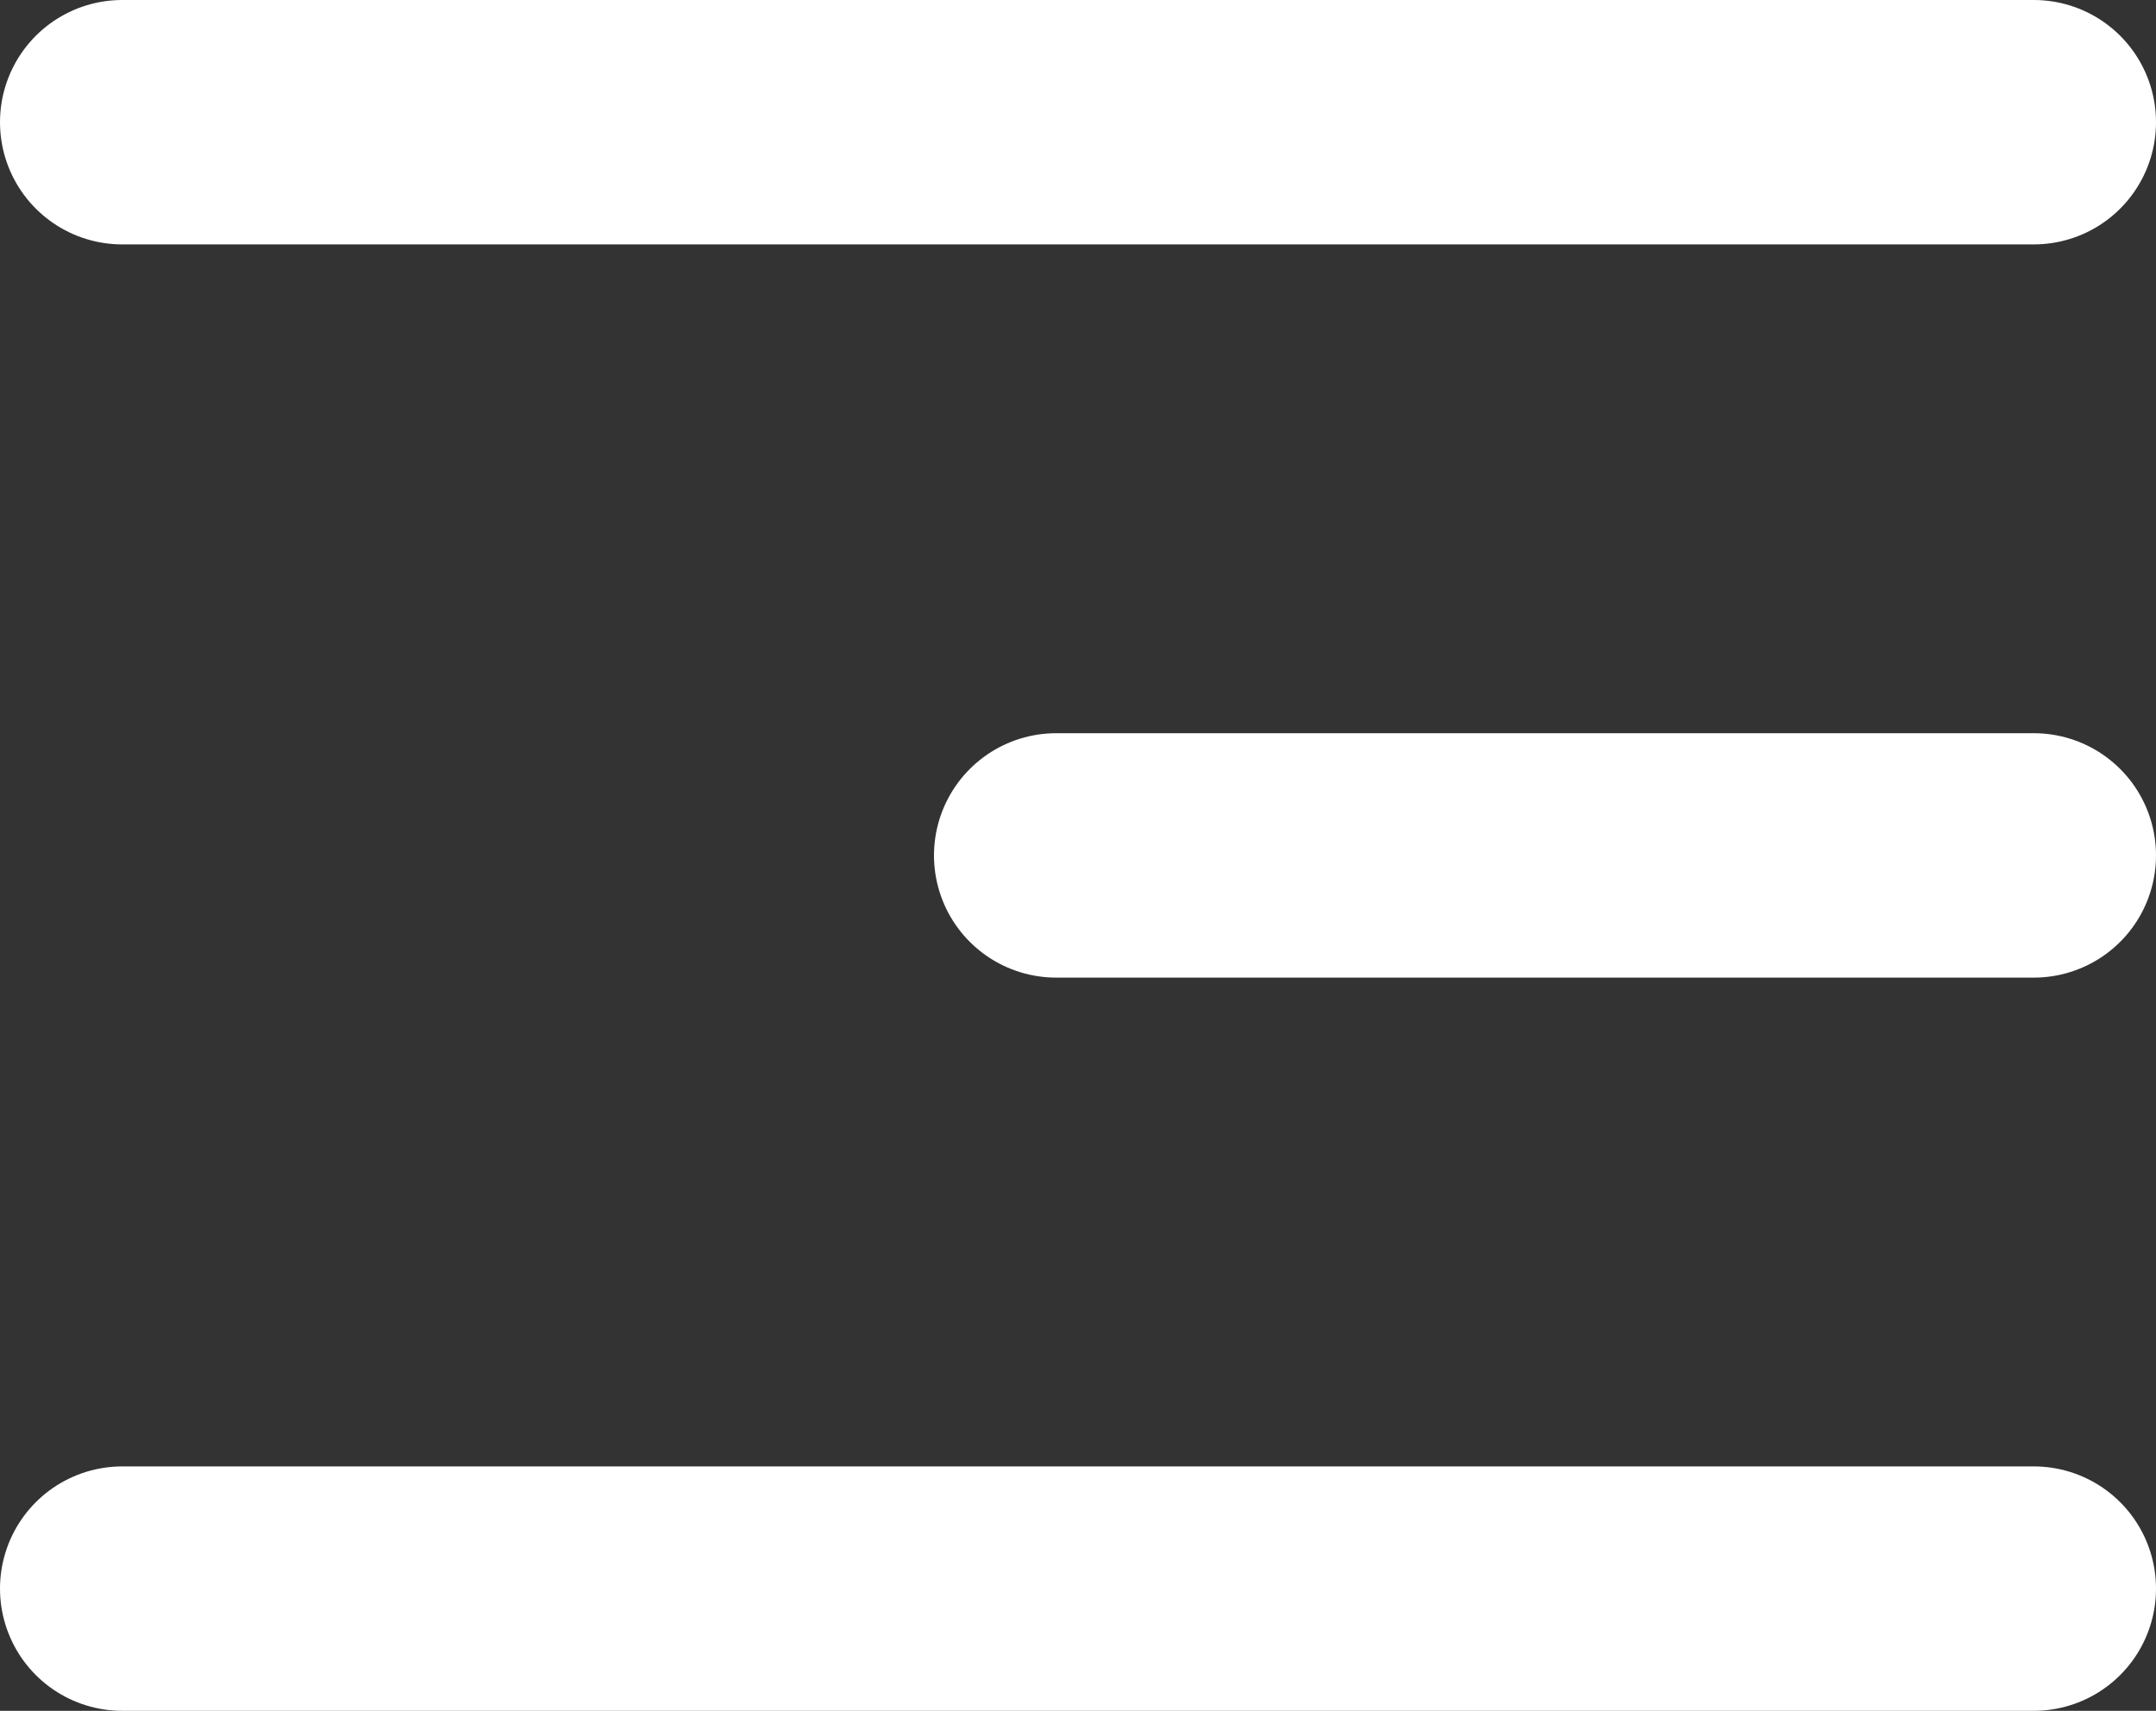
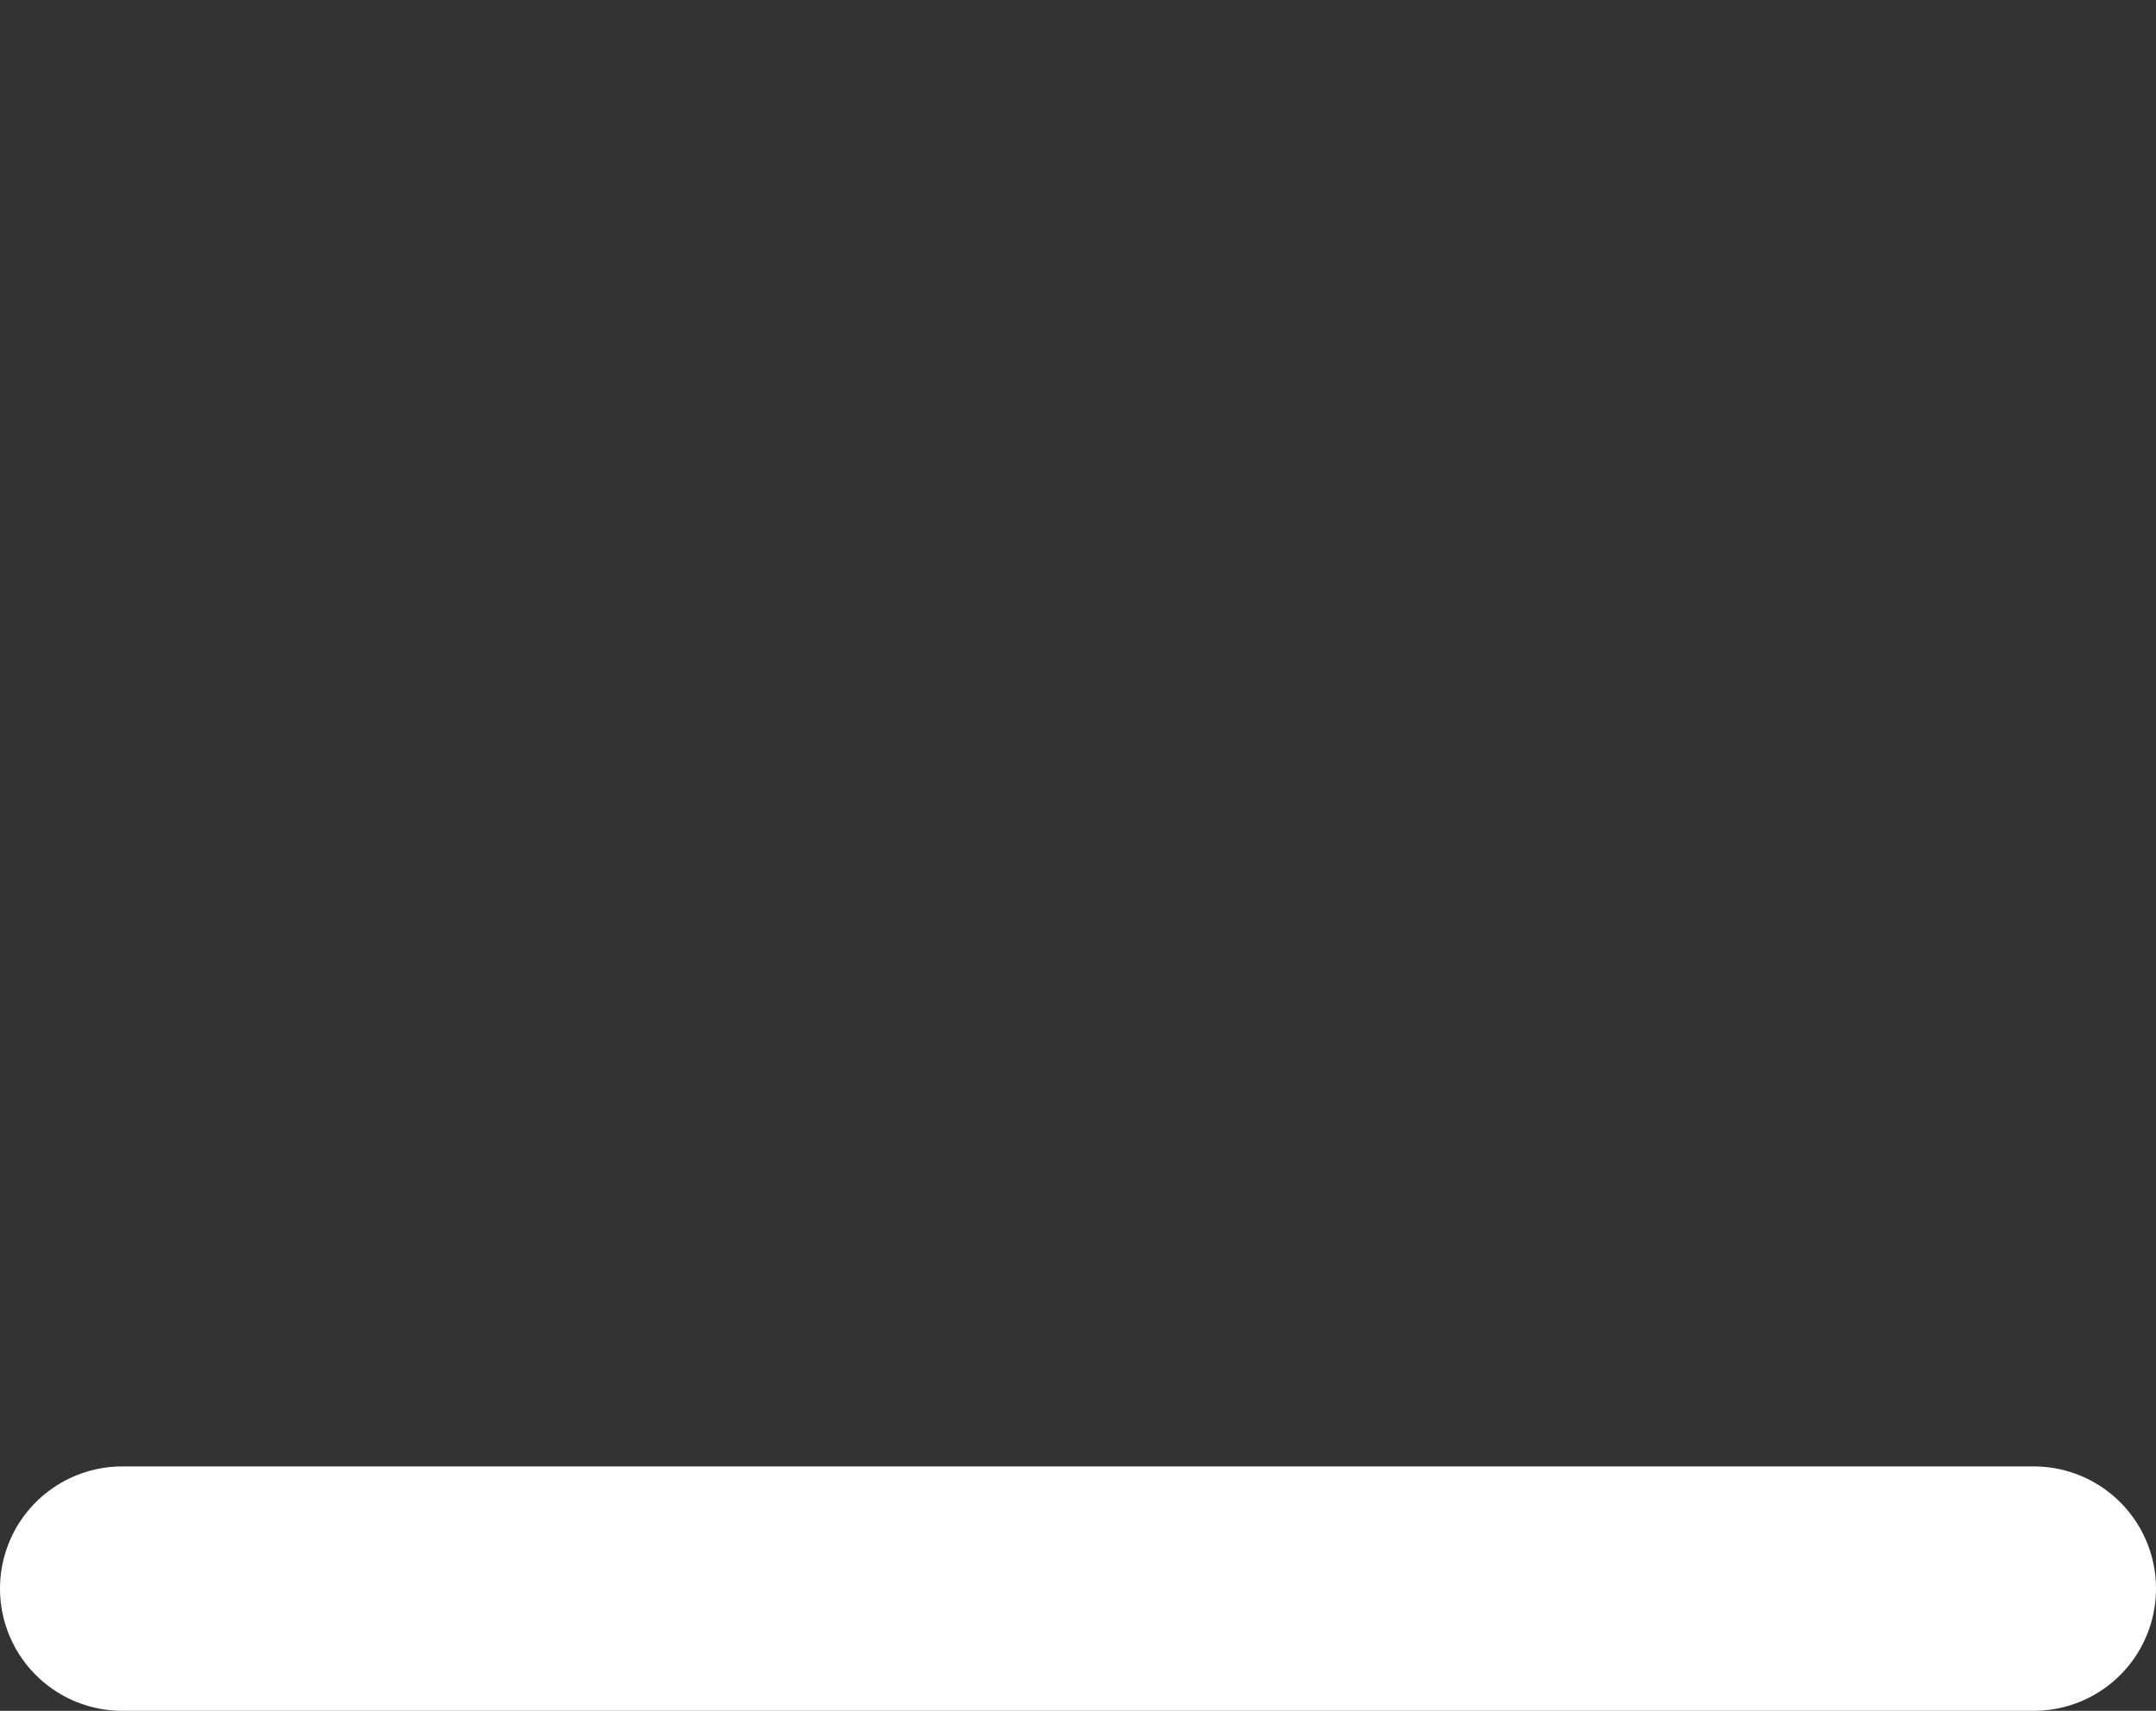
<svg xmlns="http://www.w3.org/2000/svg" width="17.643" height="14" viewBox="0 0 17.643 14">
  <rect x="0" y="0" width="17.643" height="14" fill="#333333" stroke="none" />
  <g id="menu-icon-dark" transform="translate(-1601.857 -25.5)">
-     <line id="Line_3" data-name="Line 3" x2="15.643" transform="translate(1602.857 26.5)" fill="none" stroke="#fff" stroke-linecap="round" stroke-width="2" />
-     <line id="Line_4" data-name="Line 4" x2="8" transform="translate(1610.5 32.5)" fill="none" stroke="#fff" stroke-linecap="round" stroke-width="2" />
    <line id="Line_5" data-name="Line 5" x2="15.643" transform="translate(1602.857 38.5)" fill="none" stroke="#fff" stroke-linecap="round" stroke-width="2" />
  </g>
</svg>